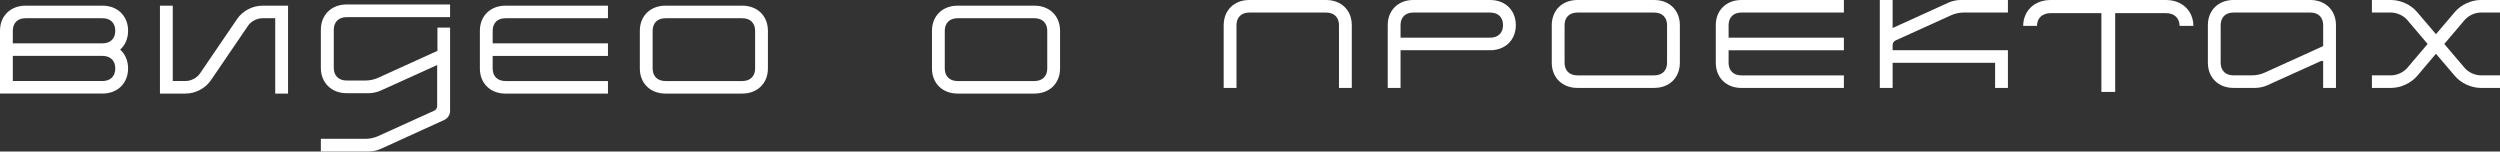
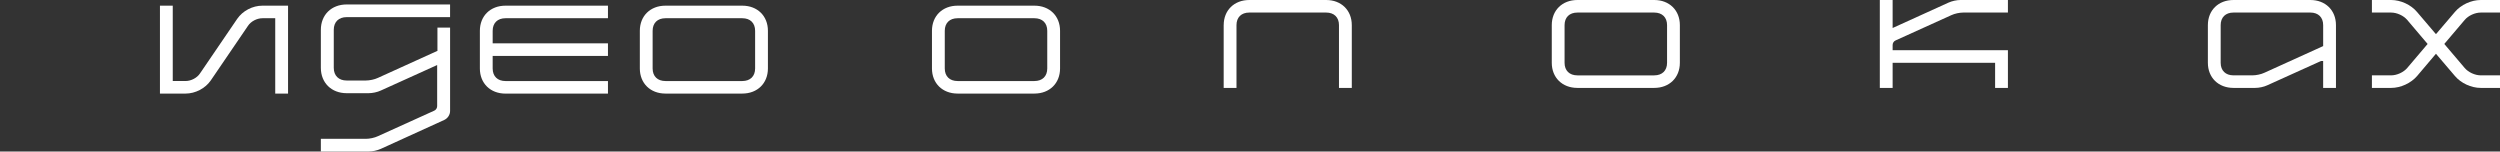
<svg xmlns="http://www.w3.org/2000/svg" width="561" height="34" viewBox="0 0 561 34" fill="none">
  <rect x="0" y="0" width="561" height="34" fill="#333333" stroke="none" />
  <path d="M77.799 3.846H100.997V1H77.799C74.376 1 72 3.333 72 6.689V15.224C72 18.582 74.379 20.913 77.799 20.913H82.701C83.569 20.913 84.674 20.684 85.457 20.314L98.099 14.594V23.814C98.099 24.24 97.838 24.669 97.432 24.839L84.818 30.555C84.035 30.926 82.933 31.154 82.062 31.154H72V34H82.701C83.569 34 84.645 33.772 85.457 33.401L99.694 26.916C100.478 26.546 101 25.749 101 24.897V6.199H98.162V11.439H98.099L84.818 17.471C84.035 17.841 82.933 18.069 82.062 18.069H77.799C76.002 18.069 74.898 16.989 74.898 15.224V6.689C74.898 4.926 75.999 3.843 77.799 3.843V3.846Z" fill="white" />
  <g clip-path="url(#clip0_91_41)">
    <path d="M421.831 7.28925e-05H424.706V6.284L437.238 0.59C438.043 0.224 439.106 -0.003 439.97 -0.003H450.577V2.816H440.603C439.739 2.816 438.648 3.043 437.871 3.407L425.368 9.073C424.965 9.241 424.706 9.663 424.706 10.088V11.271H450.577V19.726H447.702V14.09H424.706V19.726H421.831V7.28925e-05Z" fill="white" />
    <path d="M64.638 21H61.763V4.091H58.887C57.652 4.091 56.301 4.794 55.64 5.809L47.304 18.04C46.069 19.844 43.826 21 41.64 21H35.892V1.272H38.767V18.181H41.643C42.878 18.181 44.229 17.475 44.89 16.462L53.226 4.232C54.461 2.428 56.676 1.272 58.89 1.272H64.638V20.997V21Z" fill="white" />
    <path d="M172.321 15.362C172.321 18.689 169.963 20.997 166.573 20.997H149.326C145.933 20.997 143.578 18.686 143.578 15.362V6.907C143.578 3.581 145.935 1.272 149.326 1.272H166.573C169.966 1.272 172.321 3.583 172.321 6.907V15.362ZM166.573 4.091H149.326C147.545 4.091 146.45 5.161 146.45 6.91V15.365C146.45 17.111 147.542 18.184 149.326 18.184H166.573C168.354 18.184 169.448 17.113 169.448 15.365V6.91C169.448 5.164 168.356 4.091 166.573 4.091Z" fill="white" />
    <path d="M237.876 15.362C237.876 18.689 235.519 20.997 232.128 20.997H214.881C211.488 20.997 209.133 18.686 209.133 15.362V6.907C209.133 3.581 211.491 1.272 214.881 1.272H232.128C235.521 1.272 237.876 3.583 237.876 6.907V15.362ZM232.128 4.091H214.881C213.1 4.091 212.006 5.161 212.006 6.91V15.365C212.006 17.111 213.098 18.184 214.881 18.184H232.128C233.909 18.184 235.004 17.113 235.004 15.365V6.91C235.004 5.164 233.912 4.091 232.128 4.091Z" fill="white" />
    <path d="M274.598 5.635C274.598 2.309 276.956 0 280.346 0H297.593C300.987 0 303.342 2.312 303.342 5.635V19.726H300.466V5.635C300.466 3.889 299.374 2.816 297.591 2.816H280.344C278.563 2.816 277.468 3.887 277.468 5.635V19.726H274.593V5.635H274.598Z" fill="white" />
    <path d="M536.567 16.909C537.861 16.909 539.355 16.233 540.188 15.246L544.757 9.864L540.188 4.482C539.355 3.495 537.861 2.819 536.567 2.819H532.257V0H536.567C538.722 0 541.024 1.07 542.374 2.678L546.628 7.666L550.882 2.678C552.233 1.073 554.532 0 556.69 0H561V2.819H556.69C555.395 2.819 553.901 3.495 553.069 4.482L548.499 9.864L553.069 15.246C553.901 16.233 555.398 16.909 556.69 16.909H561V19.728H556.69C554.534 19.728 552.233 18.658 550.882 17.05L546.628 12.063L542.402 17.05C541.024 18.655 538.722 19.728 536.567 19.728H532.257V16.909H536.567Z" fill="white" />
    <path d="M107.683 15.362V6.907C107.683 3.581 110.04 1.272 113.431 1.272H136.426V4.091H113.431C111.65 4.091 110.555 5.161 110.555 6.91V9.729H136.426V12.548H110.555V15.367C110.555 17.113 111.647 18.186 113.431 18.186H136.426V21.006H113.431C110.038 21.006 107.683 18.694 107.683 15.37V15.362Z" fill="white" />
-     <path d="M385.024 14.09V5.635C385.024 2.309 387.382 0 390.772 0H413.768V2.819H390.772C388.992 2.819 387.897 3.889 387.897 5.638V8.457H413.768V11.277H387.897V14.096C387.897 15.842 388.989 16.915 390.772 16.915H413.768V19.734H390.772C387.379 19.734 385.024 17.422 385.024 14.098V14.09Z" fill="white" />
-     <path d="M311.408 5.608C311.408 2.312 313.766 0 317.128 0H334.403C337.796 0 340.151 2.312 340.151 5.635C340.151 8.959 337.794 11.271 334.403 11.271H314.284V19.726H311.408V5.608ZM334.403 8.455C336.184 8.455 337.279 7.384 337.279 5.635C337.279 3.887 336.187 2.816 334.403 2.816H317.128C315.375 2.816 314.284 3.887 314.284 5.605V8.452H334.403V8.455Z" fill="white" />
    <path d="M521.318 13.47L508.786 19.135C508.01 19.502 506.918 19.726 506.054 19.726H501.195C497.802 19.726 495.447 17.414 495.447 14.09V5.635C495.447 2.309 497.805 0 501.195 0H518.442C521.835 0 524.19 2.312 524.19 5.635V19.726H521.315V13.47H521.318ZM521.318 5.635C521.318 3.889 520.226 2.816 518.442 2.816H501.195C499.414 2.816 498.32 3.887 498.32 5.635V14.09C498.32 15.836 499.412 16.909 501.195 16.909H505.421C506.282 16.909 507.377 16.683 508.153 16.316L521.318 10.341V5.635Z" fill="white" />
    <path d="M376.961 14.09C376.961 17.417 374.603 19.726 371.213 19.726H353.966C350.573 19.726 348.218 17.414 348.218 14.09V5.635C348.218 2.309 350.575 0 353.966 0H371.213C374.606 0 376.961 2.312 376.961 5.635V14.09ZM371.213 2.819H353.966C352.185 2.819 351.09 3.889 351.09 5.638V14.093C351.09 15.839 352.182 16.912 353.966 16.912H371.213C372.994 16.912 374.088 15.842 374.088 14.093V5.638C374.088 3.892 372.997 2.819 371.213 2.819Z" fill="white" />
-     <path d="M471.553 0H474.648V20.626H471.553V0Z" fill="white" />
-     <path d="M457.092 5.812C457.128 4.035 458.294 2.948 460.184 2.948H486.016C487.906 2.948 489.072 4.035 489.108 5.812H492.2C492.161 2.38 489.638 0 486.016 0H460.184C456.562 0 454.039 2.38 454 5.812H457.092Z" fill="white" />
  </g>
-   <path d="M0 6.88C0 3.583 2.358 1.272 5.72 1.272H22.995C26.388 1.272 28.743 3.583 28.743 6.907C28.743 8.653 28.082 10.148 26.962 11.133C28.082 12.121 28.743 13.613 28.743 15.359C28.743 18.686 26.385 20.995 22.995 20.995H0V6.88ZM22.995 9.726C24.776 9.726 25.87 8.656 25.87 6.907C25.87 5.158 24.779 4.088 22.995 4.088H5.72C3.967 4.088 2.875 5.158 2.875 6.877V9.724H22.995V9.726ZM22.995 18.181C24.776 18.181 25.87 17.111 25.87 15.362C25.87 13.613 24.779 12.543 22.995 12.543H2.875V18.178H22.995V18.181Z" fill="white" />
  <defs>
    <clipPath id="clip0_91_41">
      <rect width="561" height="21" fill="white" />
    </clipPath>
  </defs>
</svg>